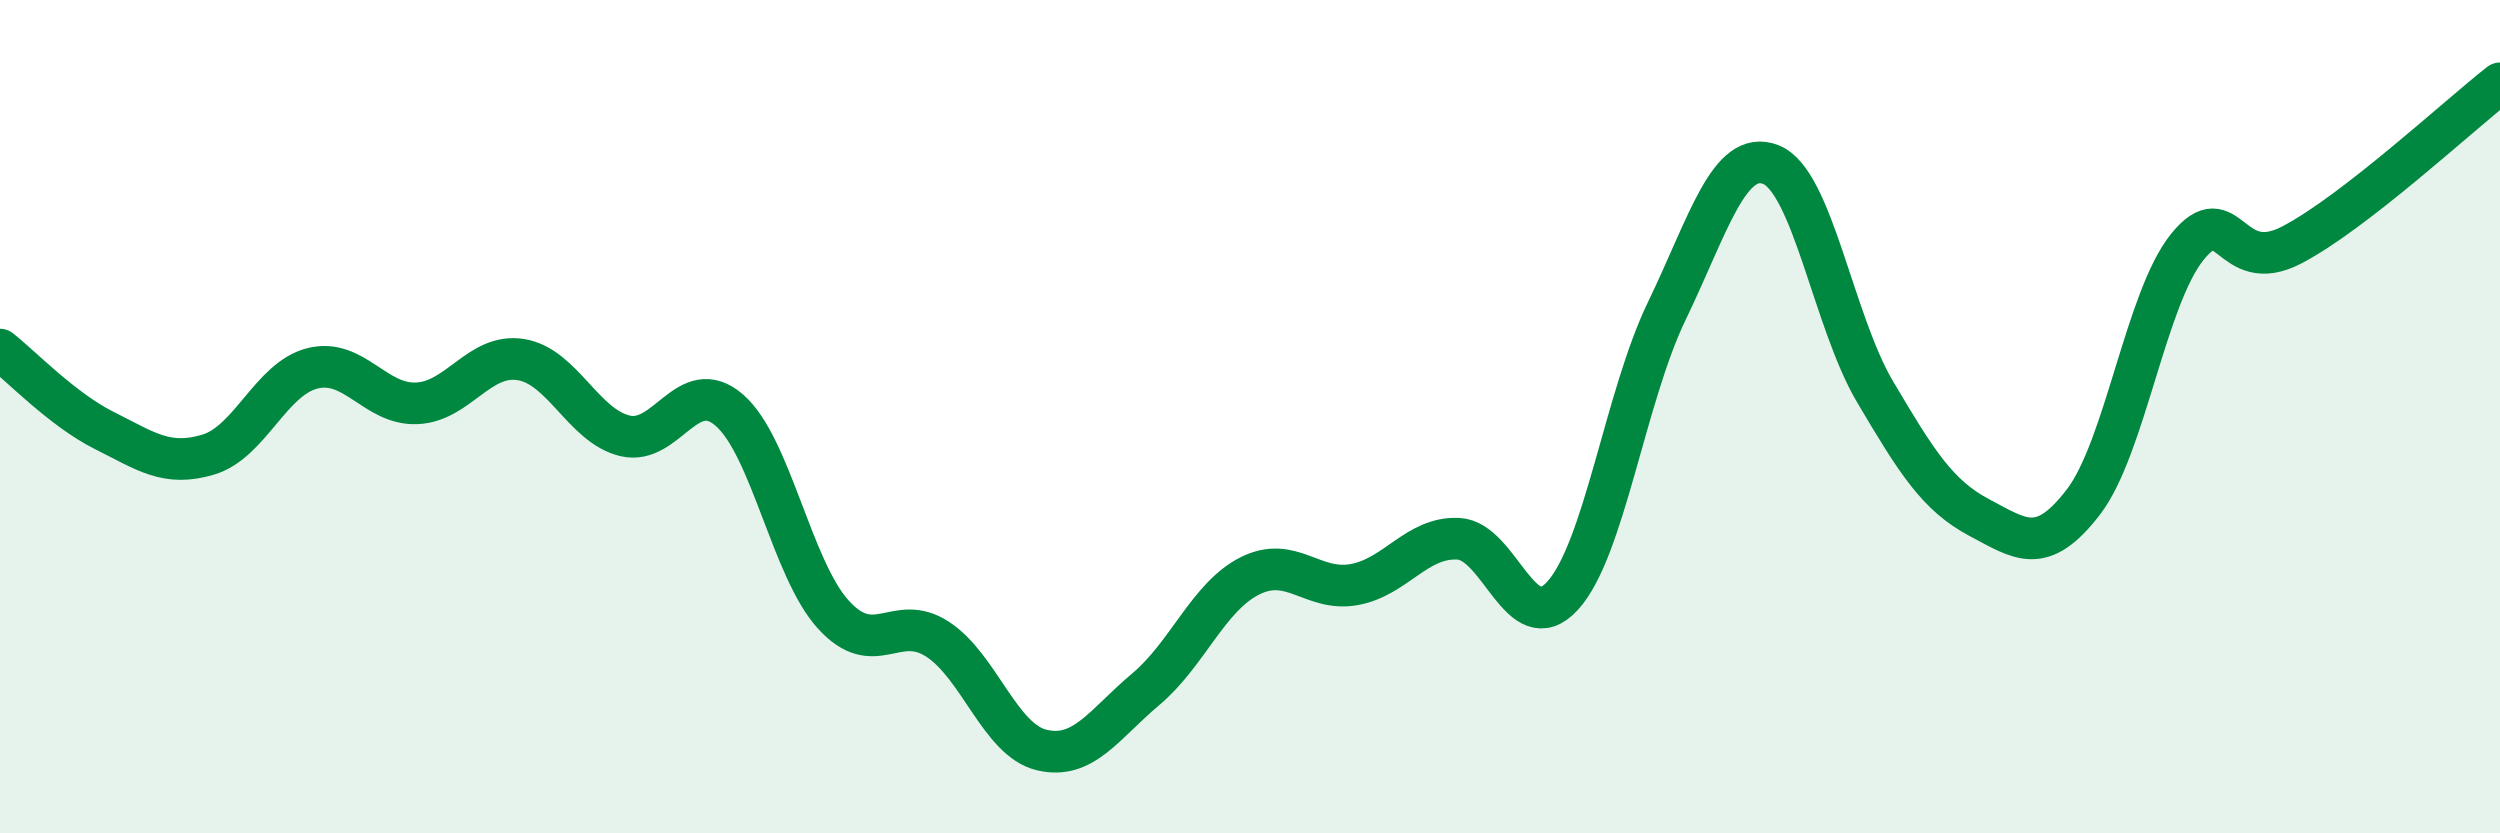
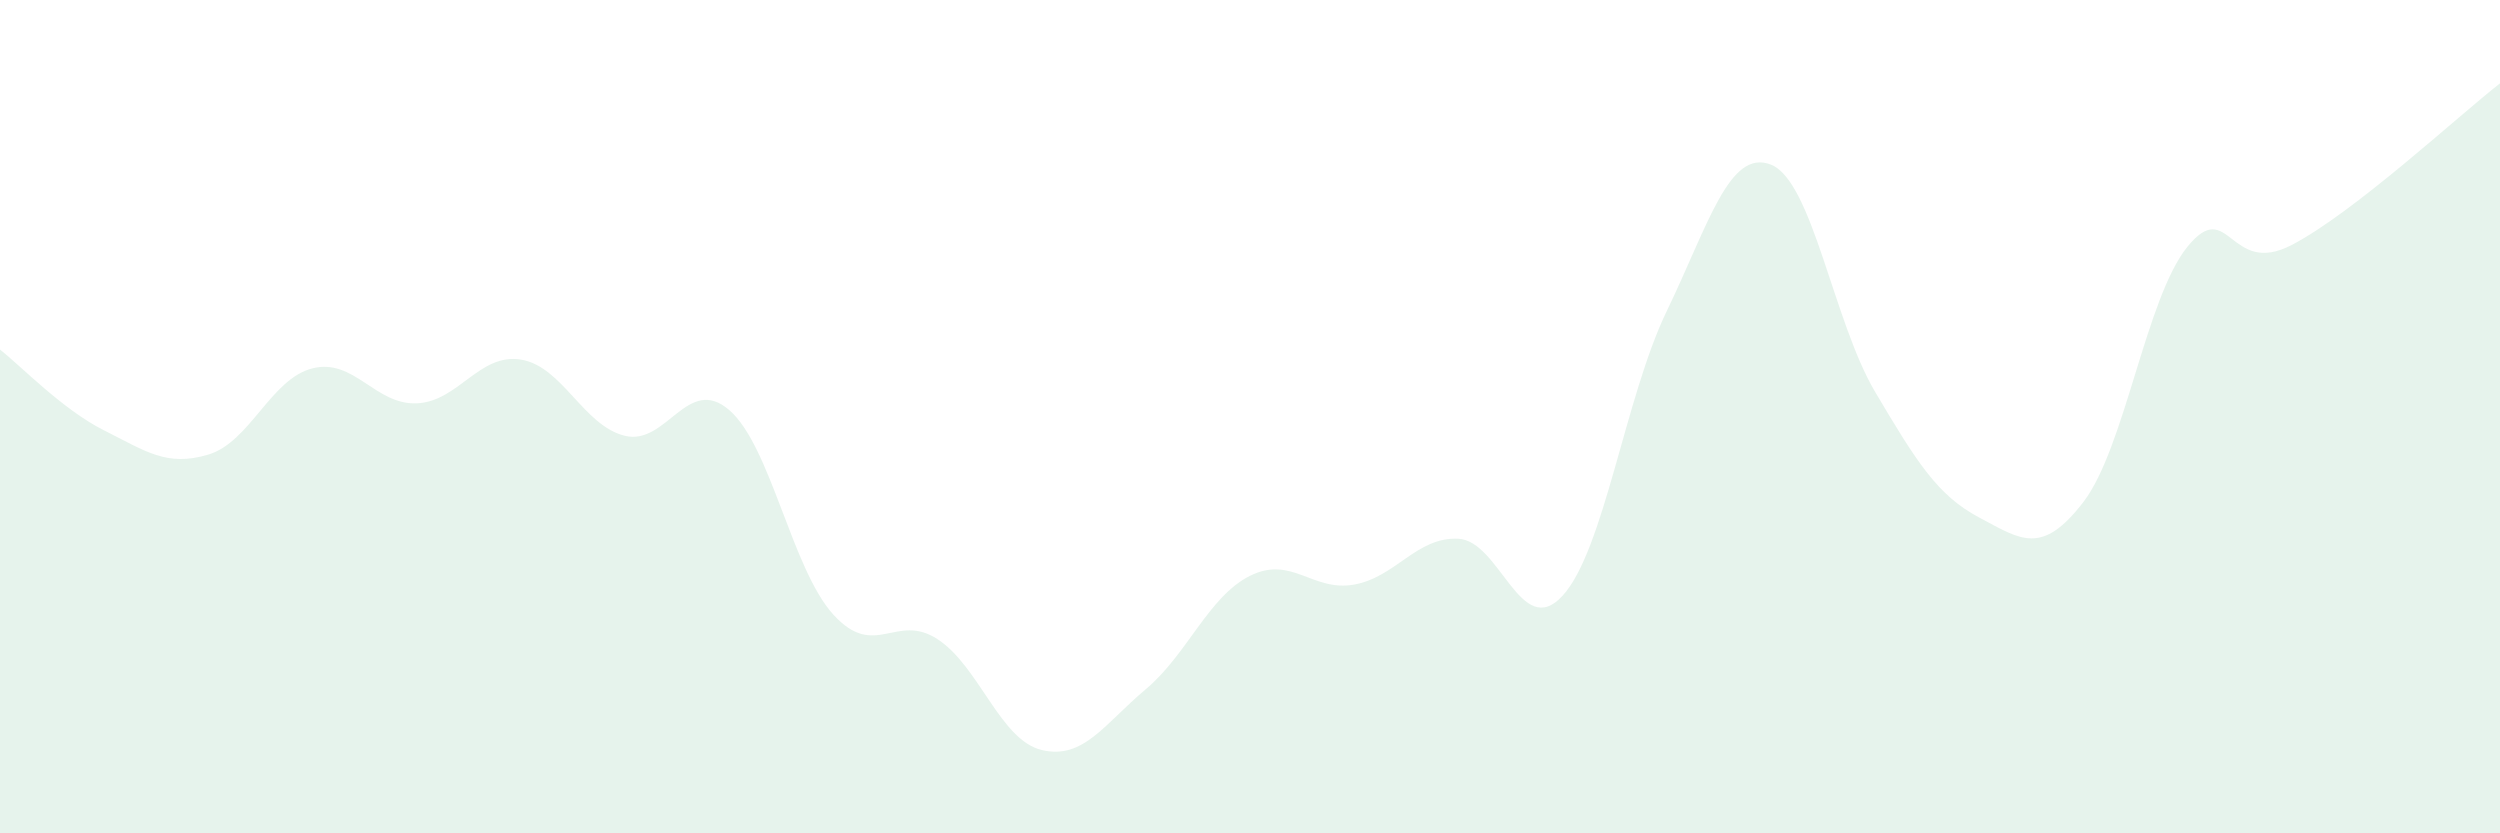
<svg xmlns="http://www.w3.org/2000/svg" width="60" height="20" viewBox="0 0 60 20">
  <path d="M 0,8.39 C 0.5,8.78 1.5,9.83 2.5,10.33 C 3.5,10.83 4,11.21 5,10.91 C 6,10.61 6.5,9.09 7.5,8.84 C 8.5,8.59 9,9.72 10,9.68 C 11,9.64 11.5,8.47 12.5,8.63 C 13.5,8.79 14,10.22 15,10.46 C 16,10.7 16.5,8.98 17.5,9.84 C 18.5,10.7 19,13.65 20,14.75 C 21,15.85 21.5,14.69 22.5,15.34 C 23.5,15.99 24,17.76 25,18 C 26,18.24 26.5,17.38 27.5,16.54 C 28.5,15.7 29,14.32 30,13.82 C 31,13.32 31.5,14.21 32.5,14.03 C 33.5,13.85 34,12.88 35,12.93 C 36,12.98 36.5,15.39 37.5,14.3 C 38.5,13.21 39,9.54 40,7.47 C 41,5.4 41.5,3.56 42.5,3.95 C 43.5,4.34 44,7.71 45,9.4 C 46,11.09 46.5,11.89 47.5,12.42 C 48.5,12.95 49,13.35 50,12.05 C 51,10.75 51.5,7.15 52.5,5.92 C 53.5,4.69 53.5,6.66 55,5.88 C 56.5,5.1 59,2.78 60,2L60 20L0 20Z" fill="#008740" opacity="0.1" stroke-linecap="round" stroke-linejoin="round" />
-   <path d="M 0,8.39 C 0.5,8.78 1.5,9.83 2.5,10.33 C 3.5,10.83 4,11.21 5,10.91 C 6,10.61 6.5,9.09 7.5,8.84 C 8.5,8.59 9,9.72 10,9.68 C 11,9.64 11.5,8.47 12.5,8.63 C 13.5,8.79 14,10.22 15,10.46 C 16,10.7 16.5,8.98 17.5,9.84 C 18.5,10.7 19,13.65 20,14.75 C 21,15.85 21.5,14.69 22.5,15.34 C 23.5,15.99 24,17.76 25,18 C 26,18.24 26.5,17.38 27.5,16.54 C 28.5,15.7 29,14.32 30,13.82 C 31,13.32 31.5,14.21 32.5,14.03 C 33.5,13.85 34,12.88 35,12.93 C 36,12.98 36.5,15.39 37.5,14.3 C 38.5,13.21 39,9.54 40,7.47 C 41,5.4 41.5,3.56 42.5,3.95 C 43.5,4.34 44,7.71 45,9.4 C 46,11.09 46.5,11.89 47.5,12.42 C 48.5,12.95 49,13.35 50,12.05 C 51,10.75 51.5,7.15 52.5,5.92 C 53.5,4.69 53.5,6.66 55,5.88 C 56.5,5.1 59,2.78 60,2" stroke="#008740" stroke-width="1" fill="none" stroke-linecap="round" stroke-linejoin="round" />
</svg>